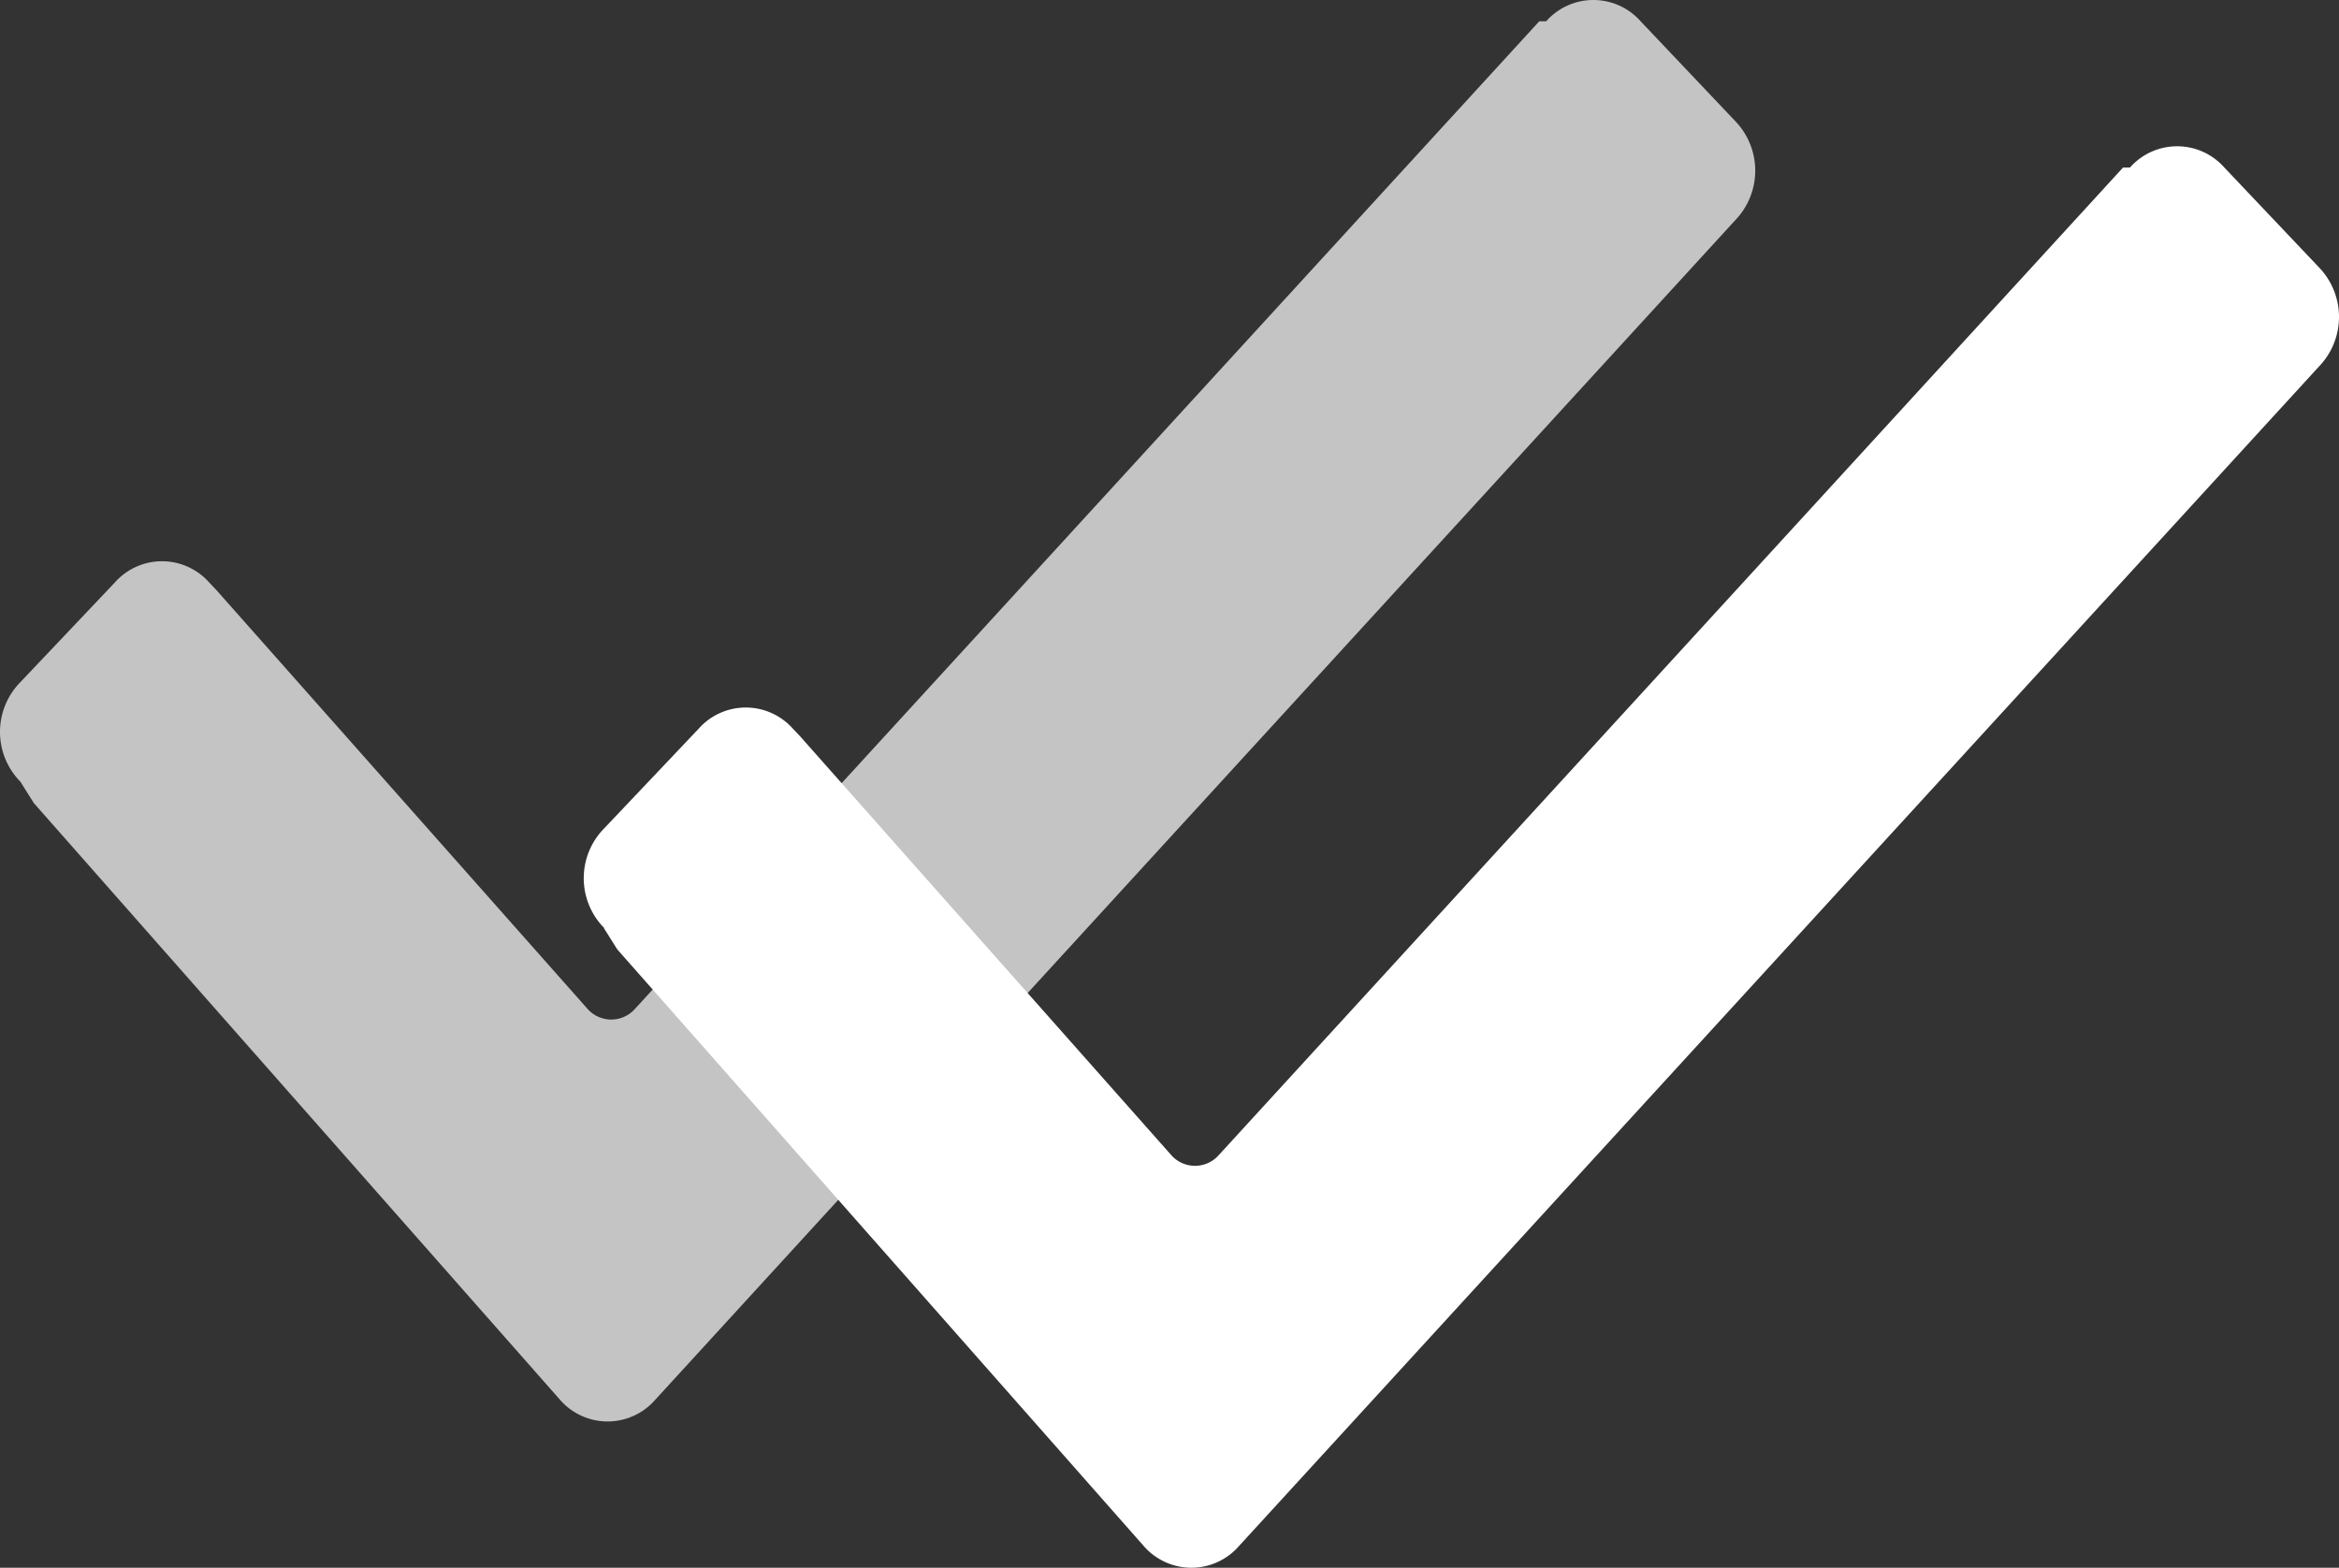
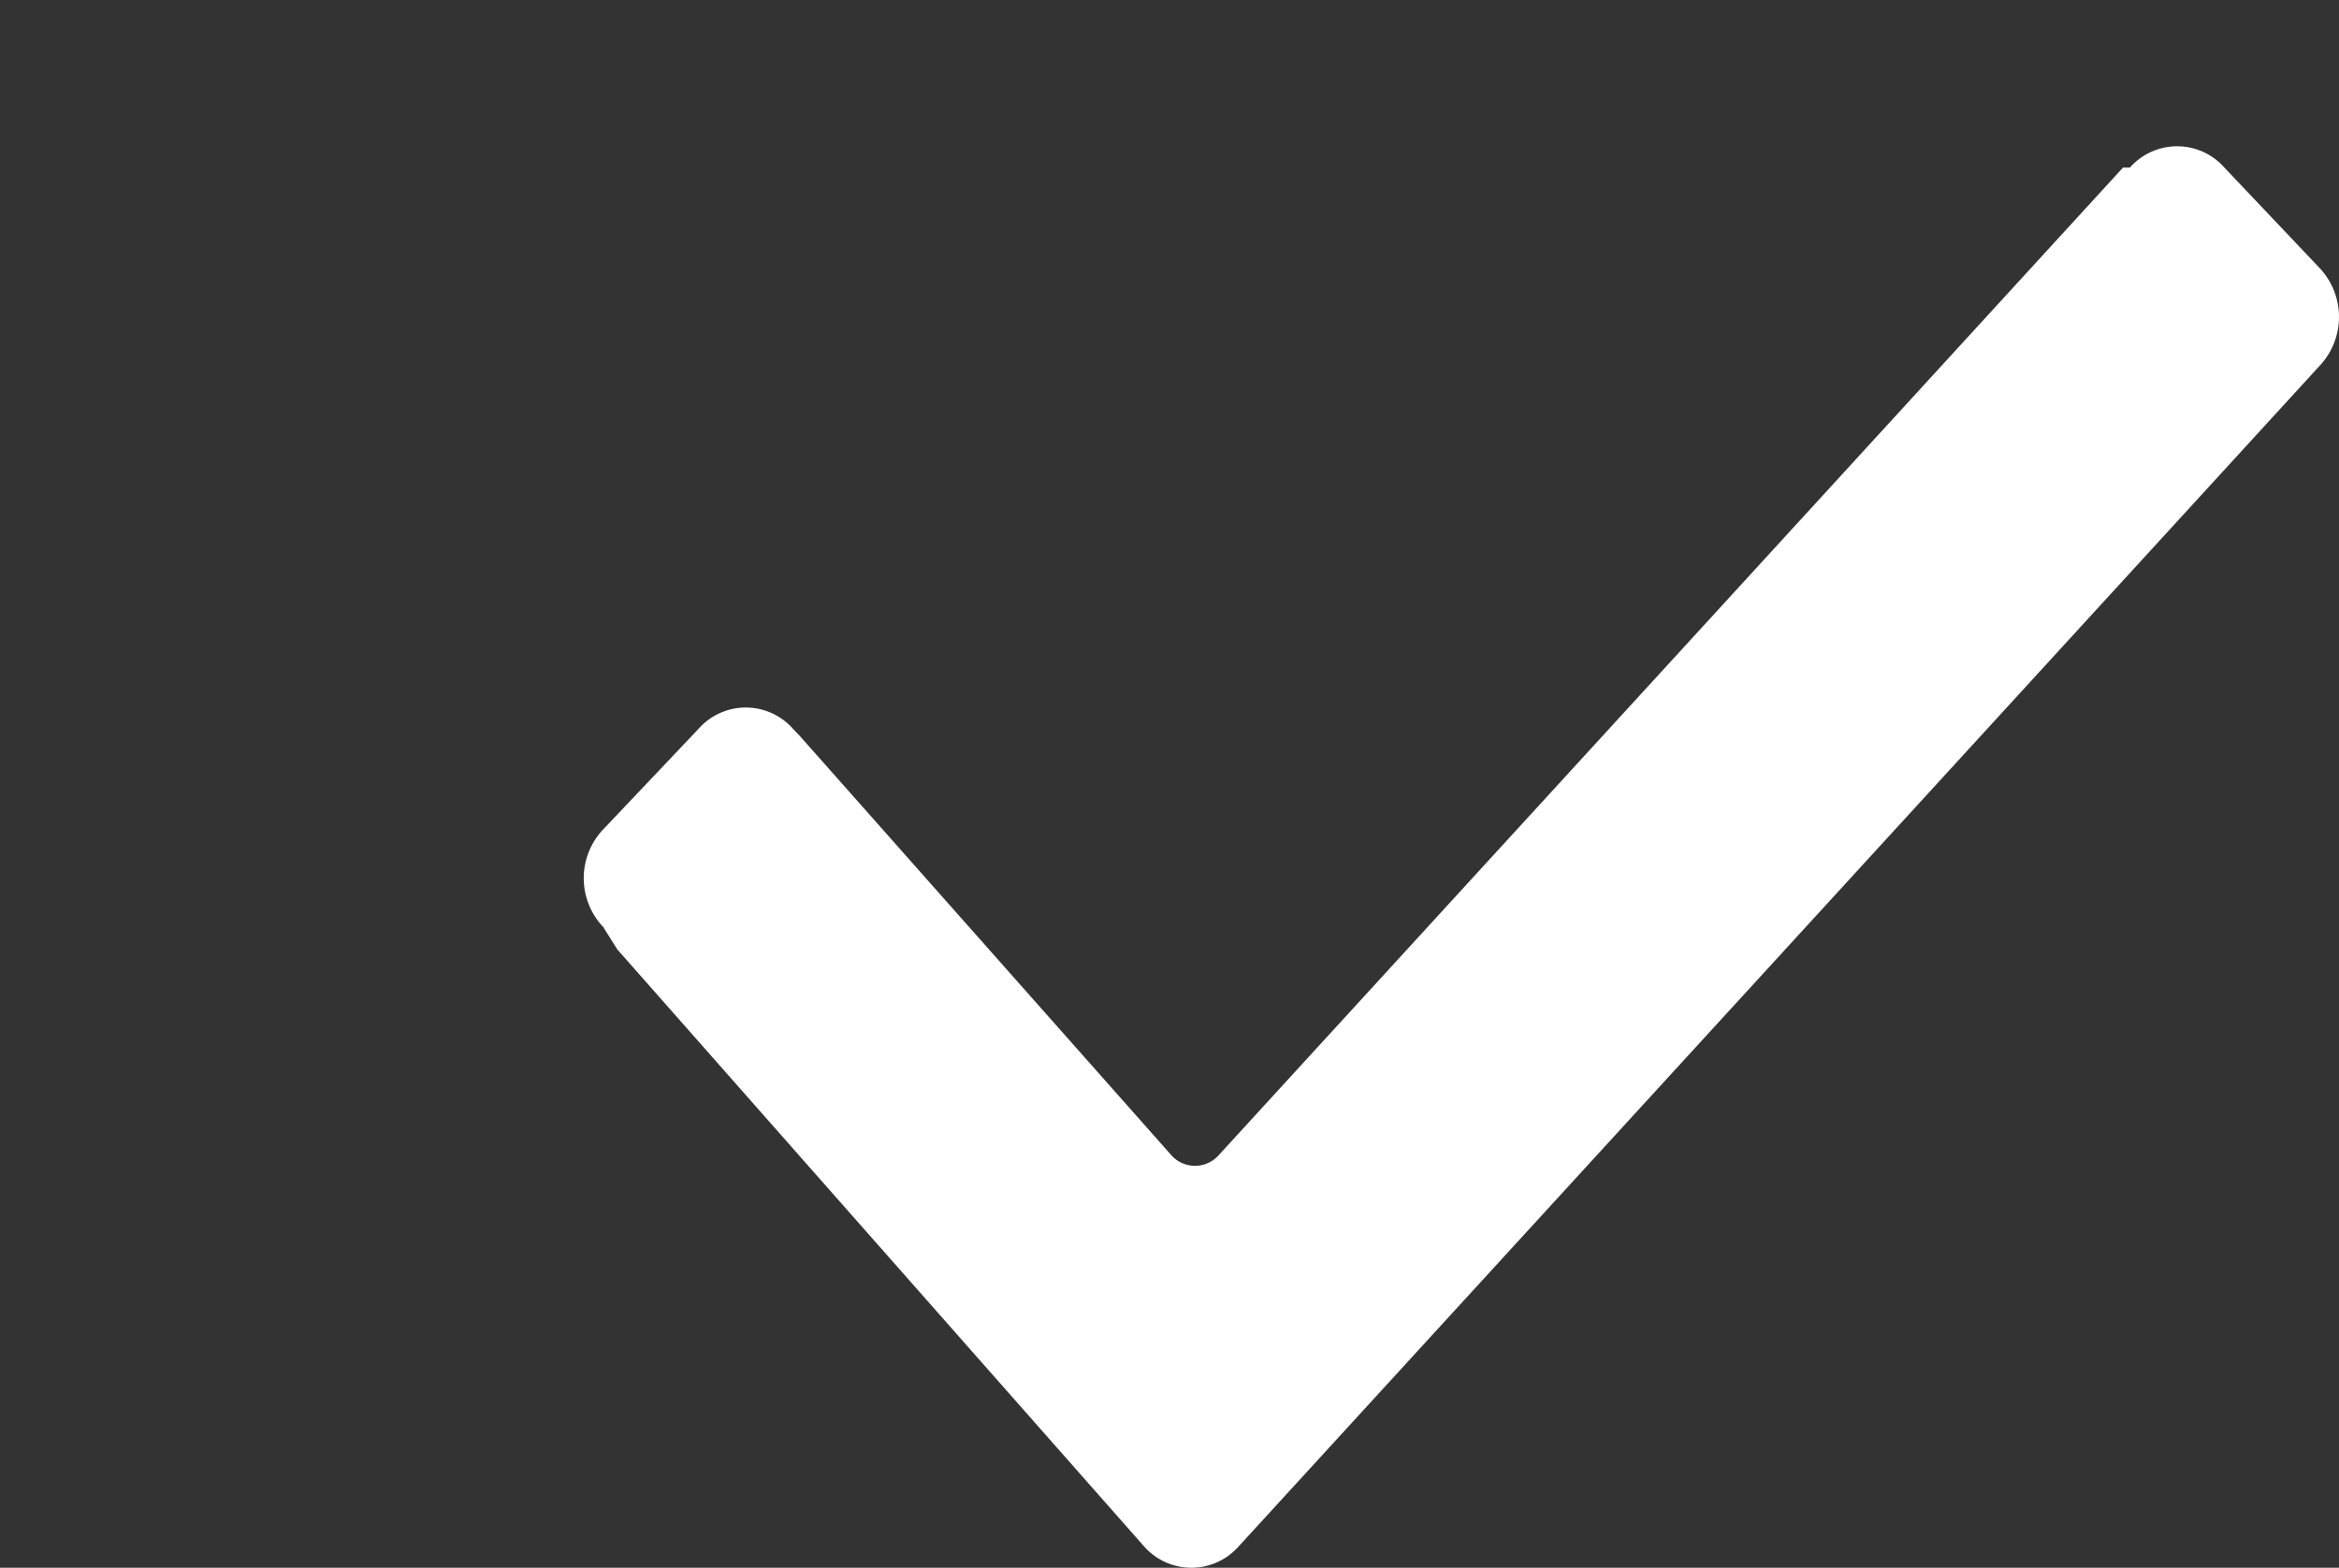
<svg xmlns="http://www.w3.org/2000/svg" width="67.635" height="45.335" viewBox="0 0 67.635 45.335">
  <rect x="0" y="0" width="67.635" height="45.335" fill="#333333" stroke="none" />
  <g id="b" transform="translate(0 -2.595)">
    <g id="c">
      <g id="Group_1886" data-name="Group 1886" opacity="0.71">
-         <path id="Path_17730" data-name="Path 17730" d="M.59,25.2a2.052,2.052,0,0,1,0-2.88l2.73-2.88a1.822,1.822,0,0,1,2.73,0l.2.21L16.99,31.77a.917.917,0,0,0,1.37,0L44.51,3.21h.2a1.822,1.822,0,0,1,2.73,0l2.73,2.88a2.065,2.065,0,0,1,0,2.88h0L18.94,43.08a1.824,1.824,0,0,1-2.74,0L.98,25.82.59,25.2Z" fill="#fff" />
-       </g>
+         </g>
      <path id="Path_17731" data-name="Path 17731" d="M17.47,29.43a2.052,2.052,0,0,1,0-2.88l2.73-2.88a1.822,1.822,0,0,1,2.73,0l.2.21L33.87,36a.917.917,0,0,0,1.37,0L61.39,7.44h.2a1.822,1.822,0,0,1,2.73,0l2.73,2.88a2.065,2.065,0,0,1,0,2.88h0L35.82,47.31a1.824,1.824,0,0,1-2.74,0L17.85,30.05l-.39-.62Z" fill="#fff" />
    </g>
  </g>
</svg>